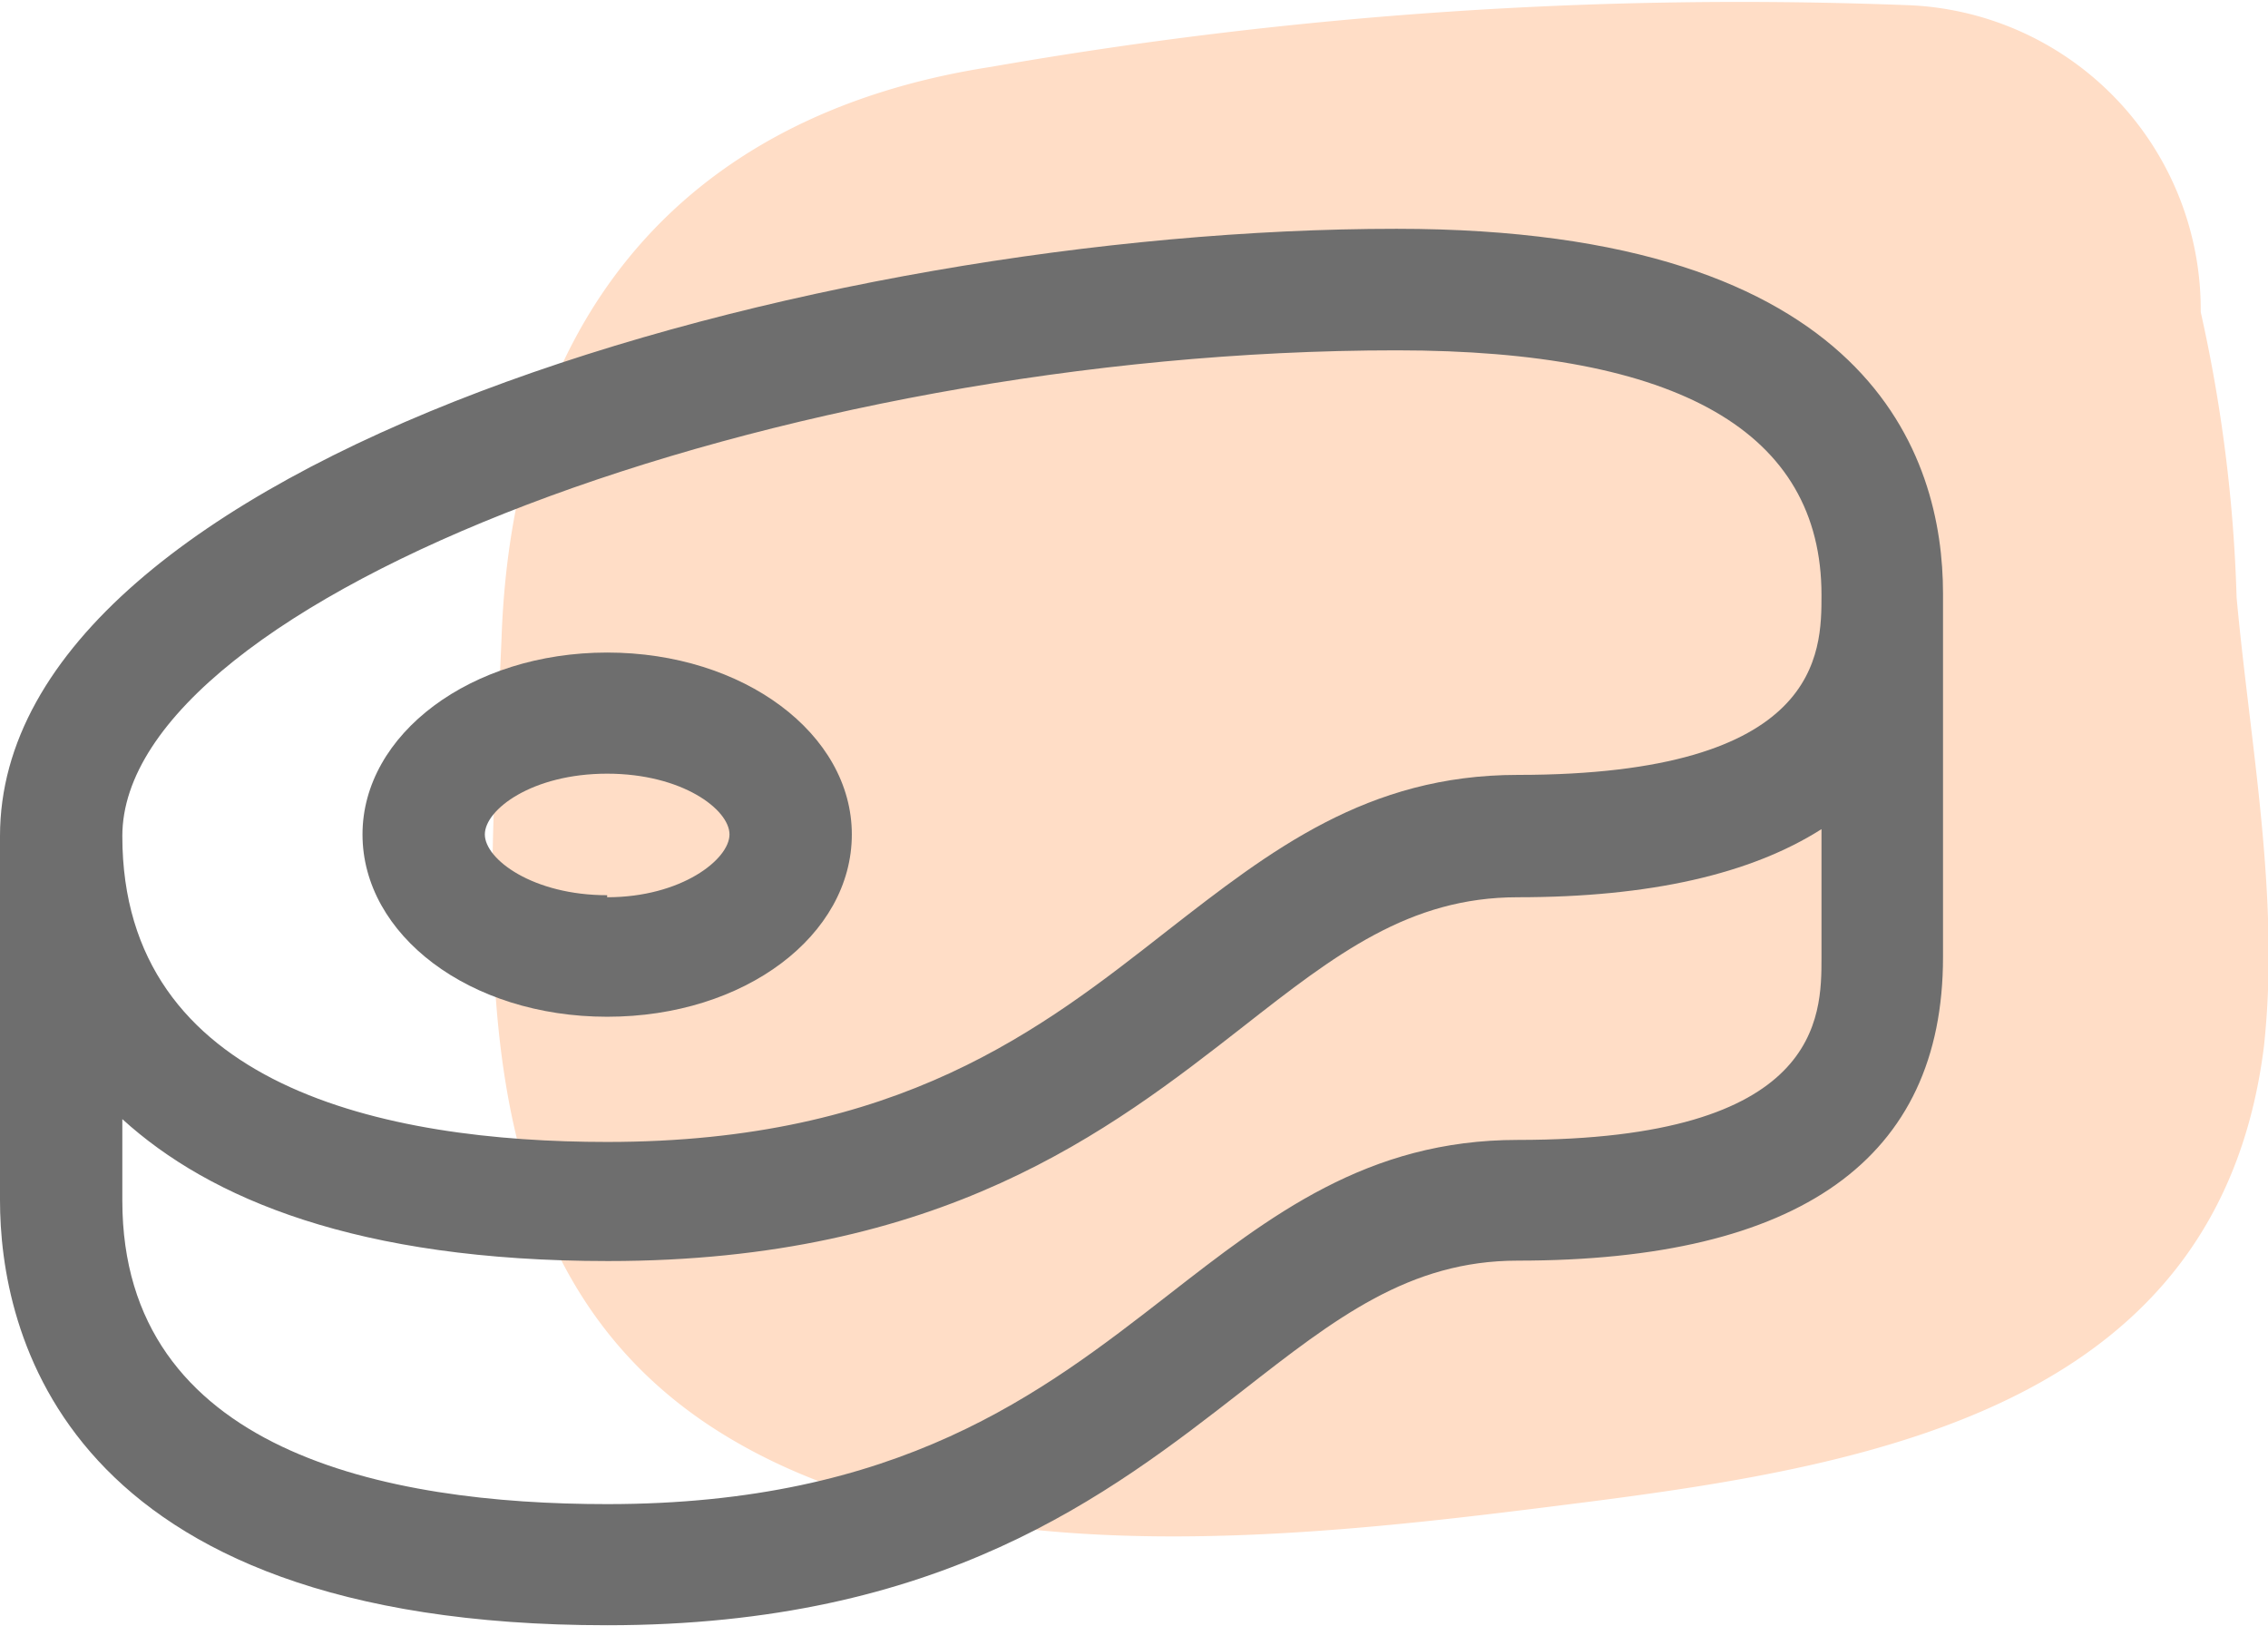
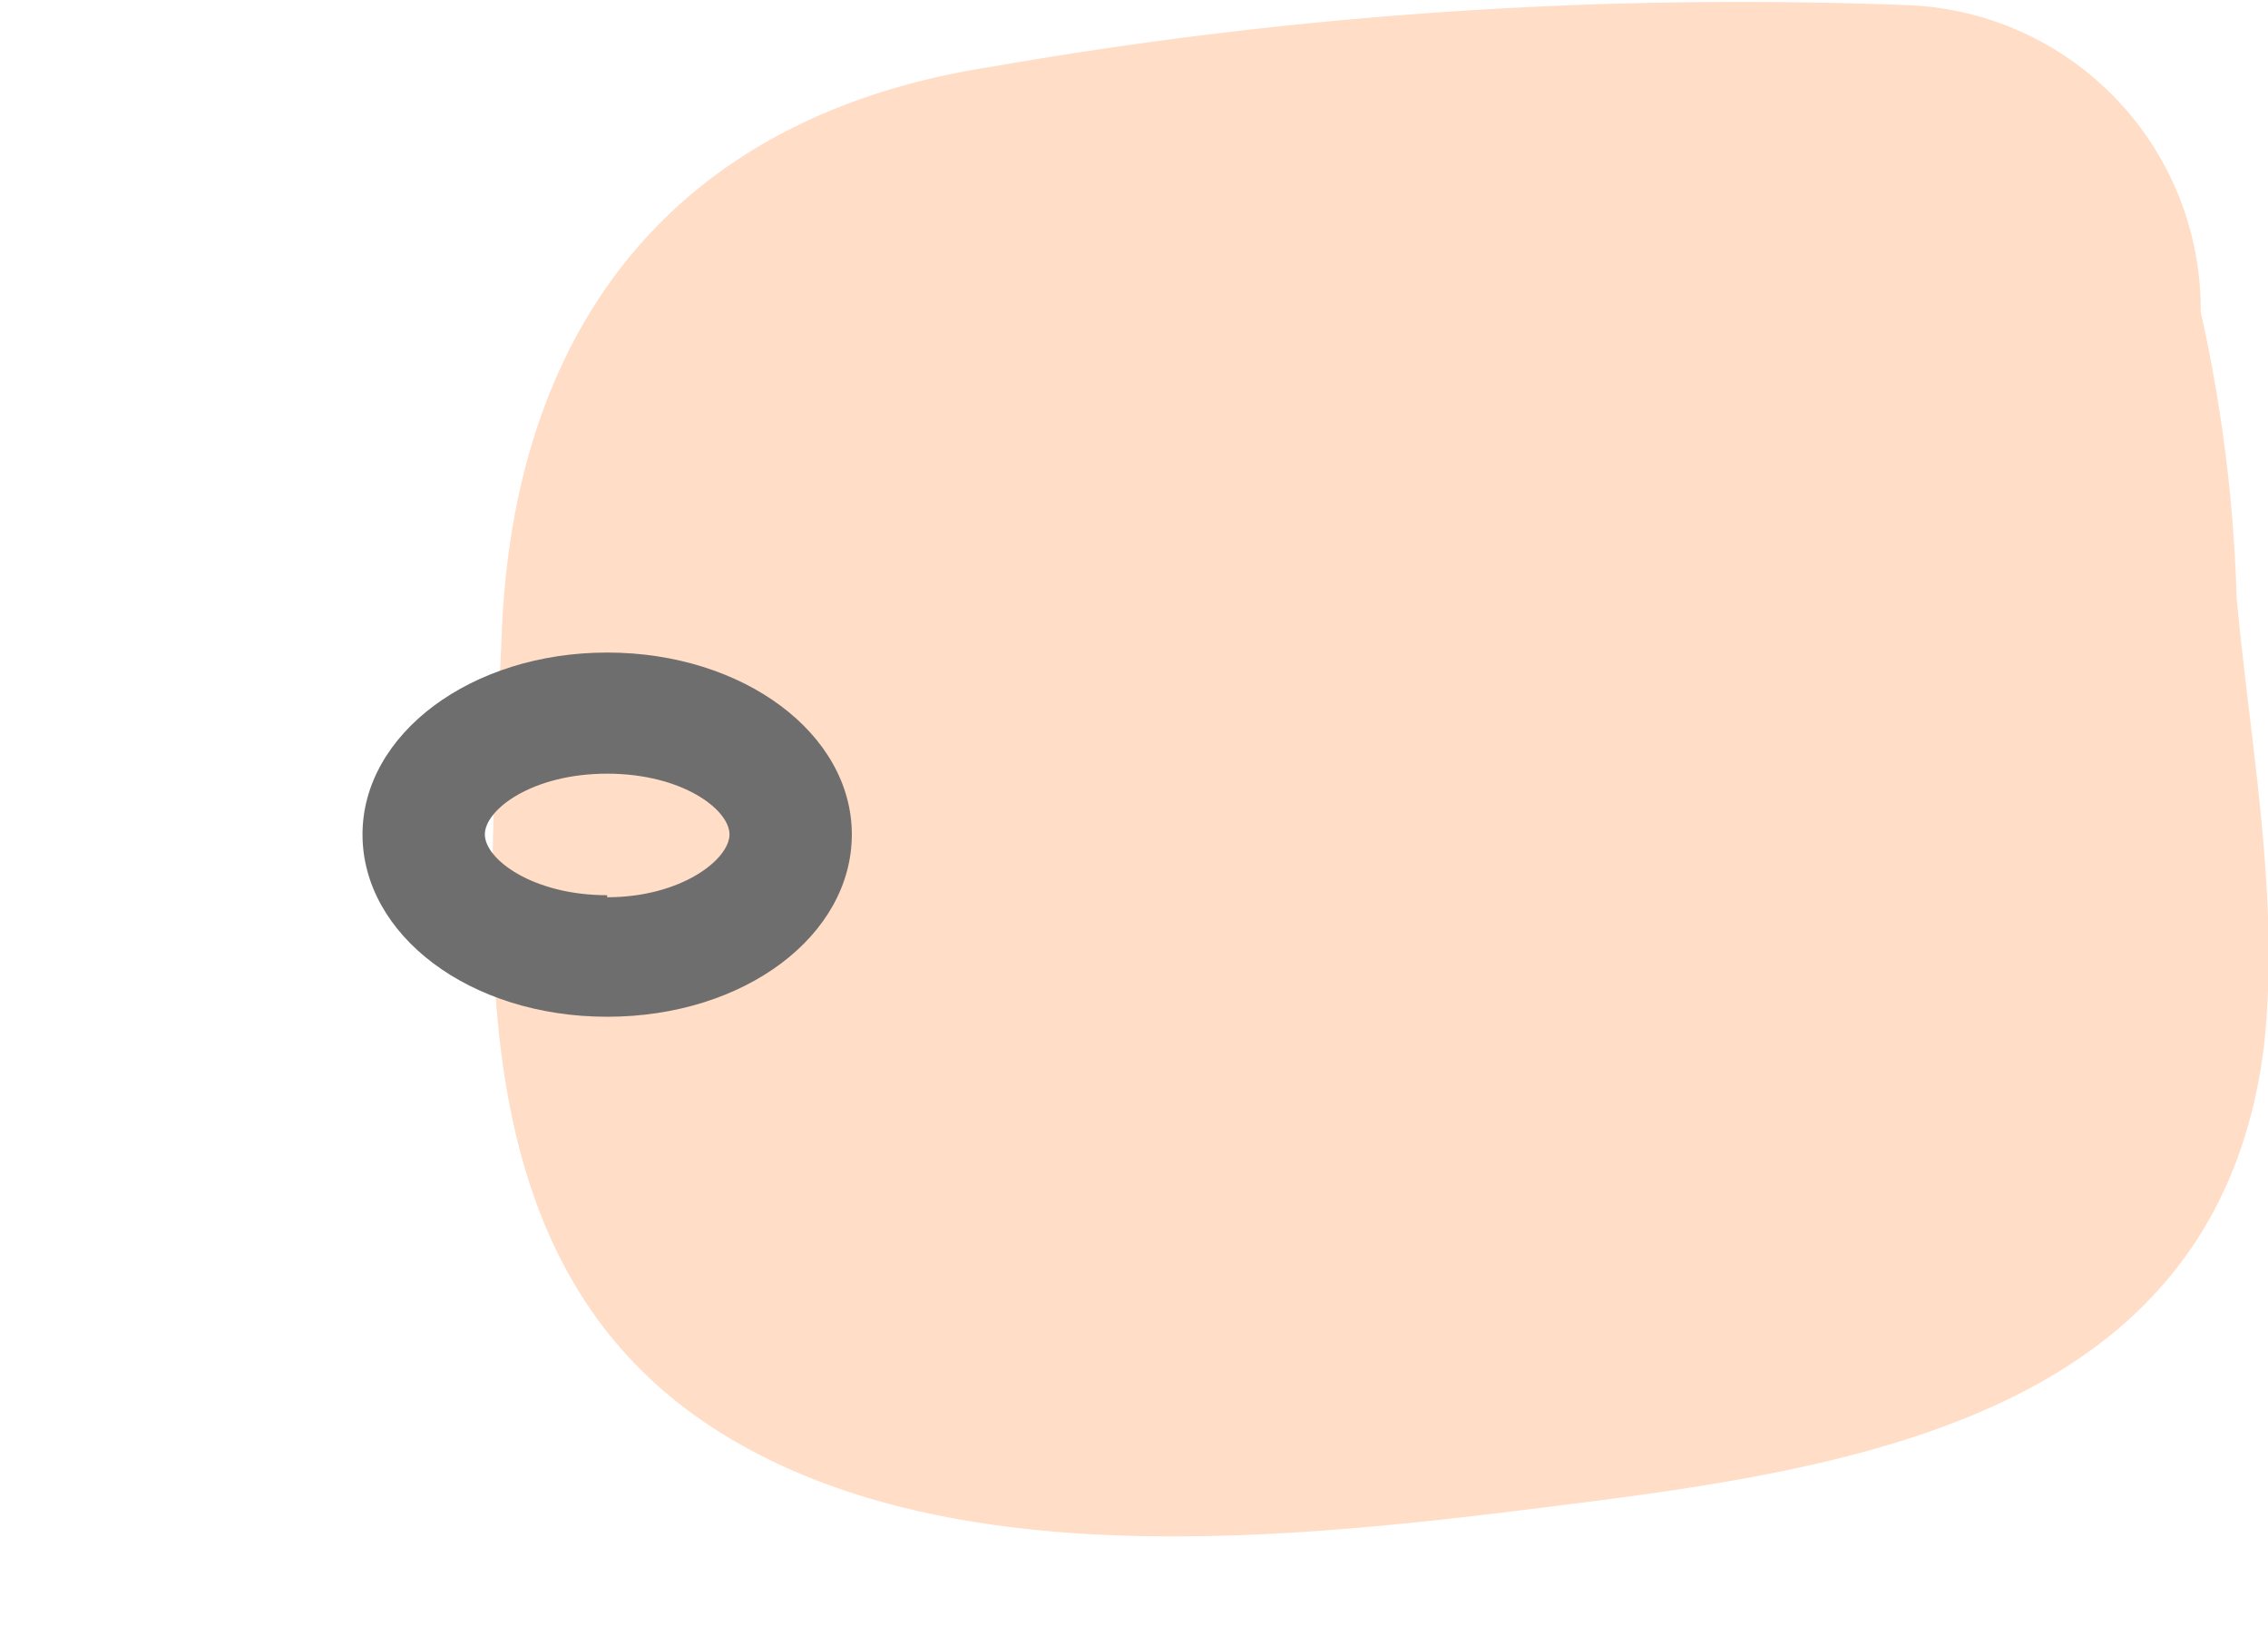
<svg xmlns="http://www.w3.org/2000/svg" viewBox="0 0 55.62 39.86">
  <defs>
    <style>.cls-1{fill:#ffddc6;}.cls-2{fill:#6e6e6e;}</style>
  </defs>
  <g id="Layer_2" data-name="Layer 2">
    <g id="Layer_2-2" data-name="Layer 2">
-       <path class="cls-1" d="M54.85,14.65a36.83,36.83,0,0,0-.88-7A7.47,7.47,0,0,0,46.87.13,106.74,106.74,0,0,0,24.3,1.64c-7.7,1.19-11.73,6.32-12,14-.29,7-1.34,15.63,5.74,19.71,5.87,3.4,14.47,2.29,20.87,1.48,7.27-.93,15.52-2.45,16.61-11.17C55.92,22,55.18,18.25,54.85,14.65Z" />
-       <path class="cls-2" d="M34.25,5.61C20,5.61,0,11.28,0,20.5H0v8.93c0,3.13,1.45,10.42,14.89,10.42,8.19,0,12.29-3.19,15.58-5.75,2.28-1.78,4.09-3.19,6.75-3.19,6.92,0,10.43-2.5,10.43-7.44V14.55h0C47.65,11.21,45.91,5.61,34.25,5.61ZM44.67,23.48c0,1.45,0,4.47-7.45,4.47-3.69,0-6.06,1.85-8.58,3.81-3.09,2.4-6.58,5.12-13.75,5.12C9.46,36.88,3,35.59,3,29.44v-2c2.14,1.95,5.76,3.48,11.91,3.48,8.19,0,12.29-3.18,15.58-5.75C32.75,23.4,34.56,22,37.22,22c3.25,0,5.72-.57,7.45-1.67ZM37.22,19c-3.69,0-6.06,1.85-8.58,3.81C25.55,25.23,22.06,28,14.89,28,9.46,28,3,26.66,3,20.5,3,14.71,19.05,8.59,34.25,8.59c6.91,0,10.42,2,10.42,6C44.67,16,44.67,19,37.22,19Z" />
+       <path class="cls-1" d="M54.85,14.65a36.83,36.83,0,0,0-.88-7A7.47,7.47,0,0,0,46.87.13,106.74,106.74,0,0,0,24.3,1.64c-7.7,1.19-11.73,6.32-12,14-.29,7-1.34,15.63,5.74,19.71,5.87,3.4,14.47,2.29,20.87,1.48,7.27-.93,15.52-2.45,16.61-11.17C55.92,22,55.18,18.25,54.85,14.65" />
      <path class="cls-2" d="M14.89,16c-3.34,0-6,2-6,4.46s2.62,4.47,6,4.47,6-2,6-4.47S18.23,16,14.89,16Zm0,5.95c-1.82,0-3-.88-3-1.49s1.16-1.49,3-1.49,3,.88,3,1.49S16.71,22,14.89,22Z" />
    </g>
  </g>
</svg>